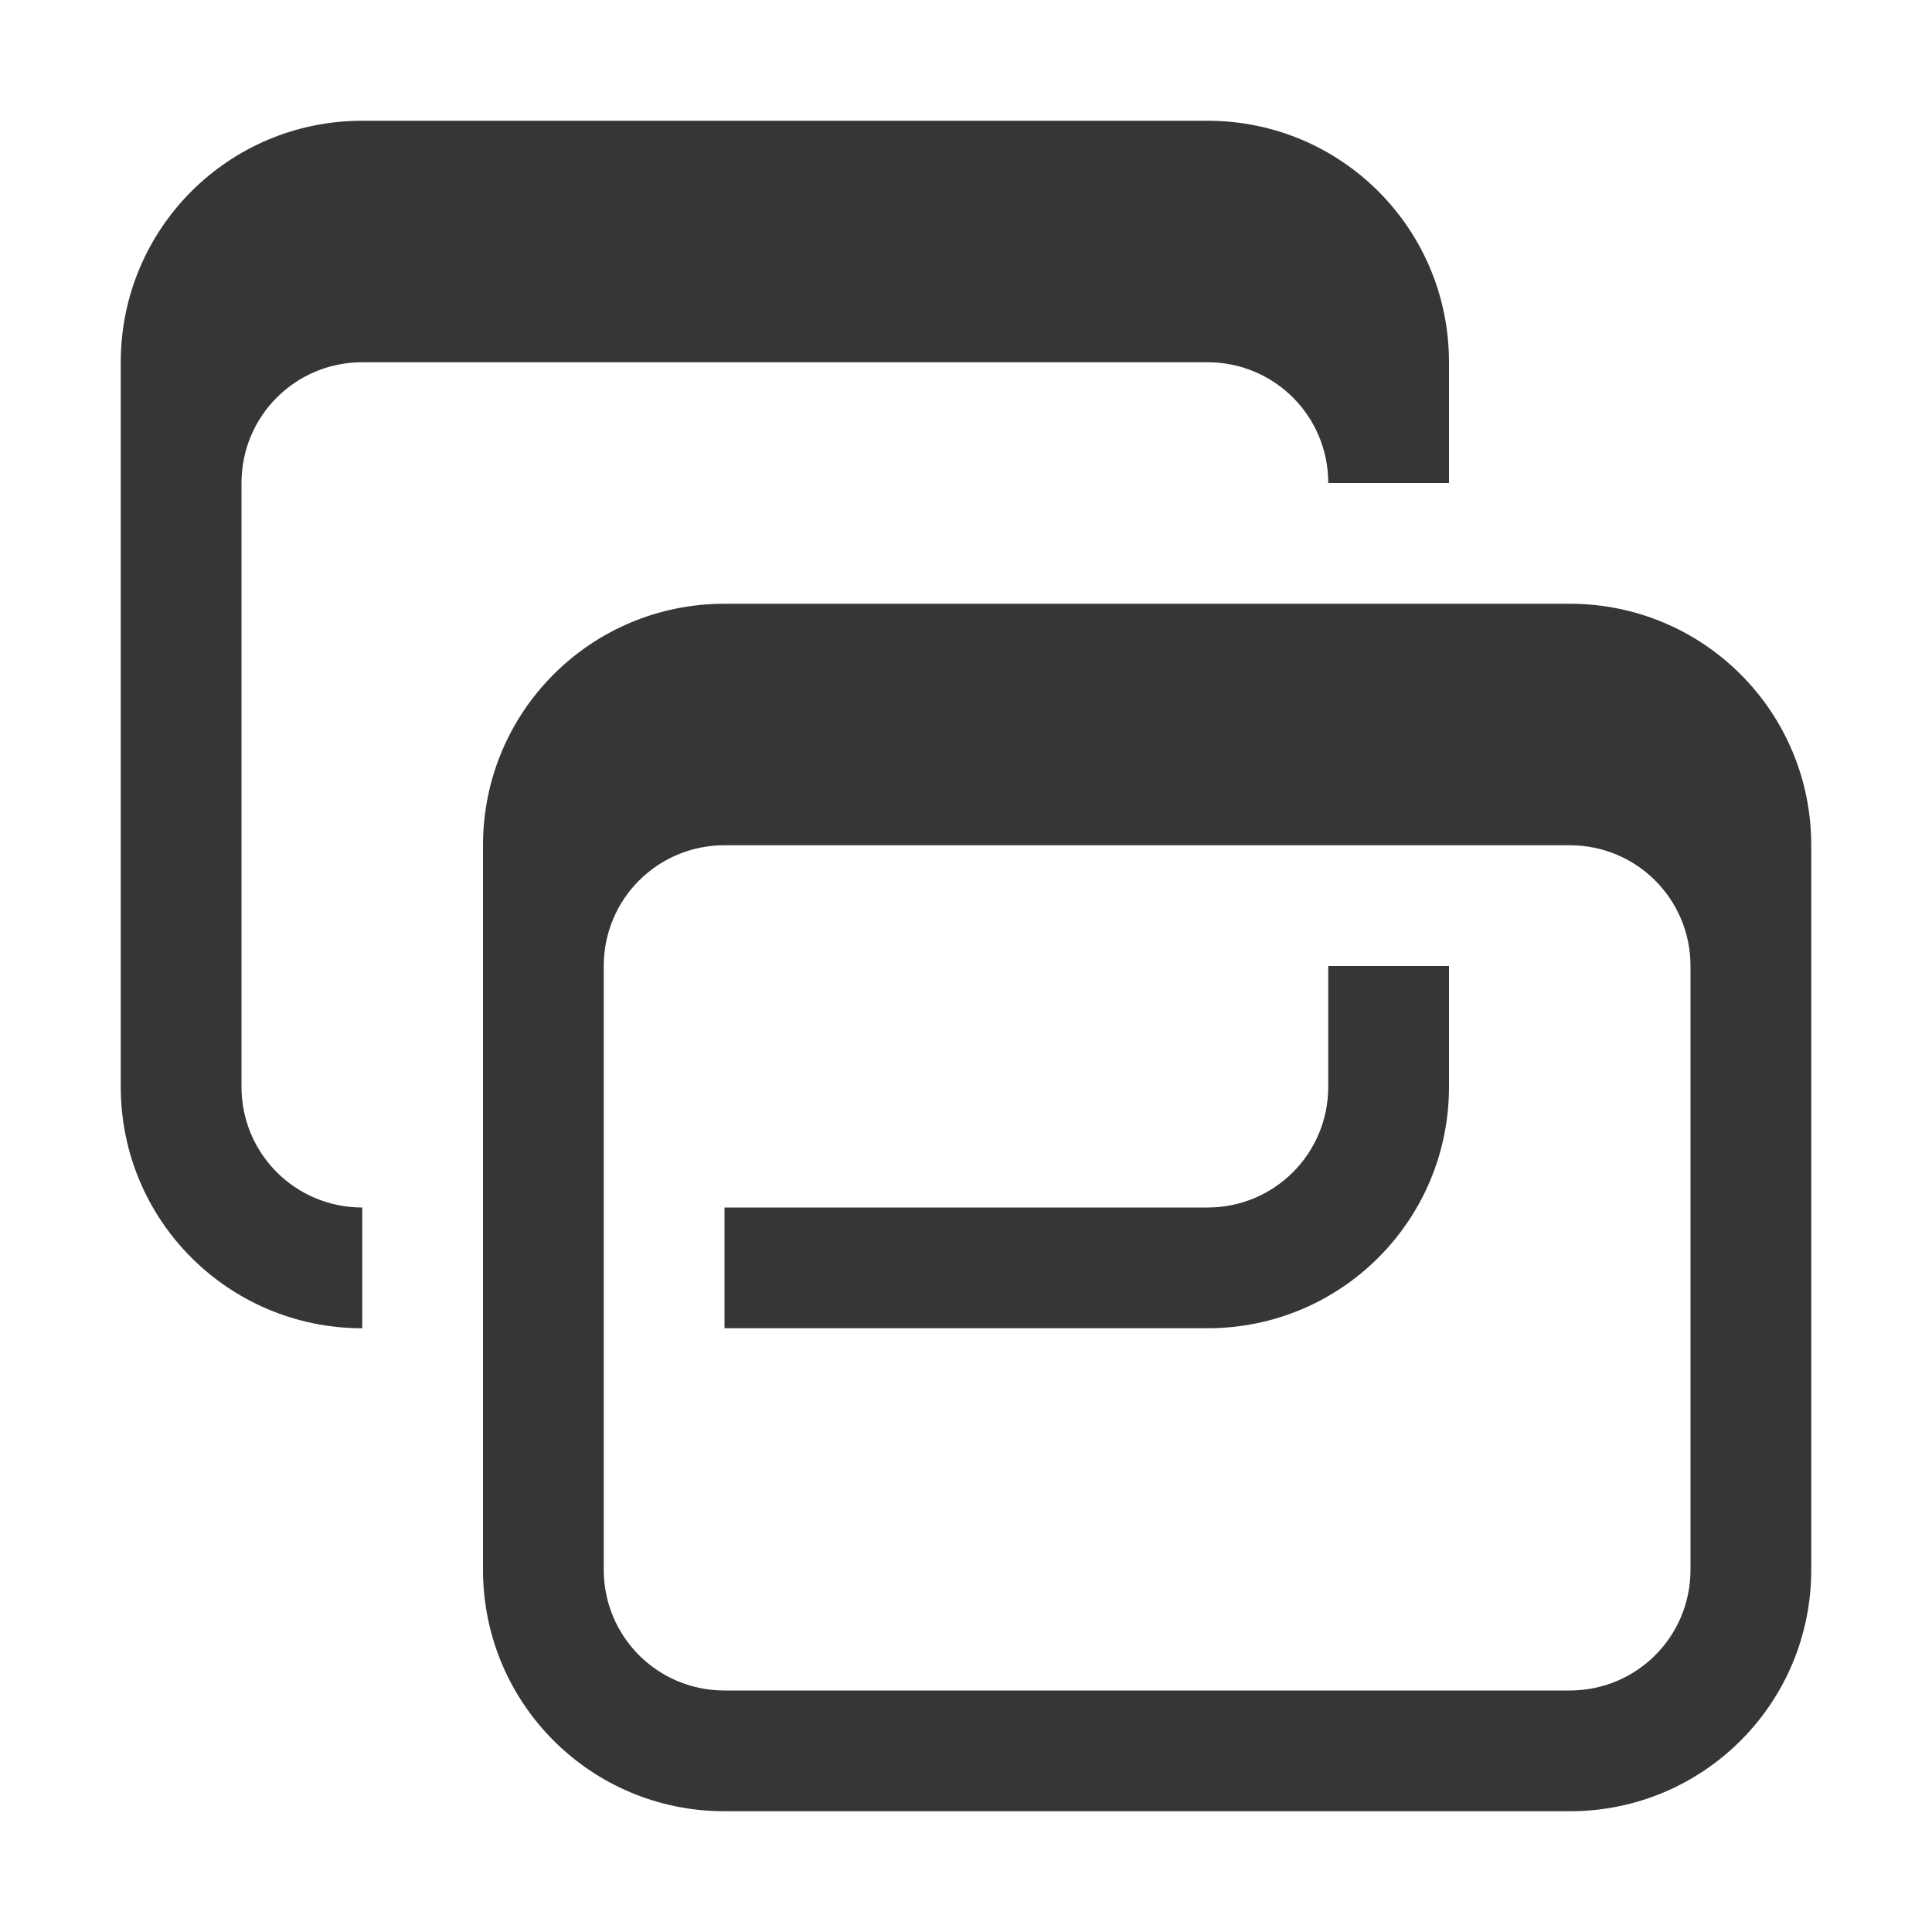
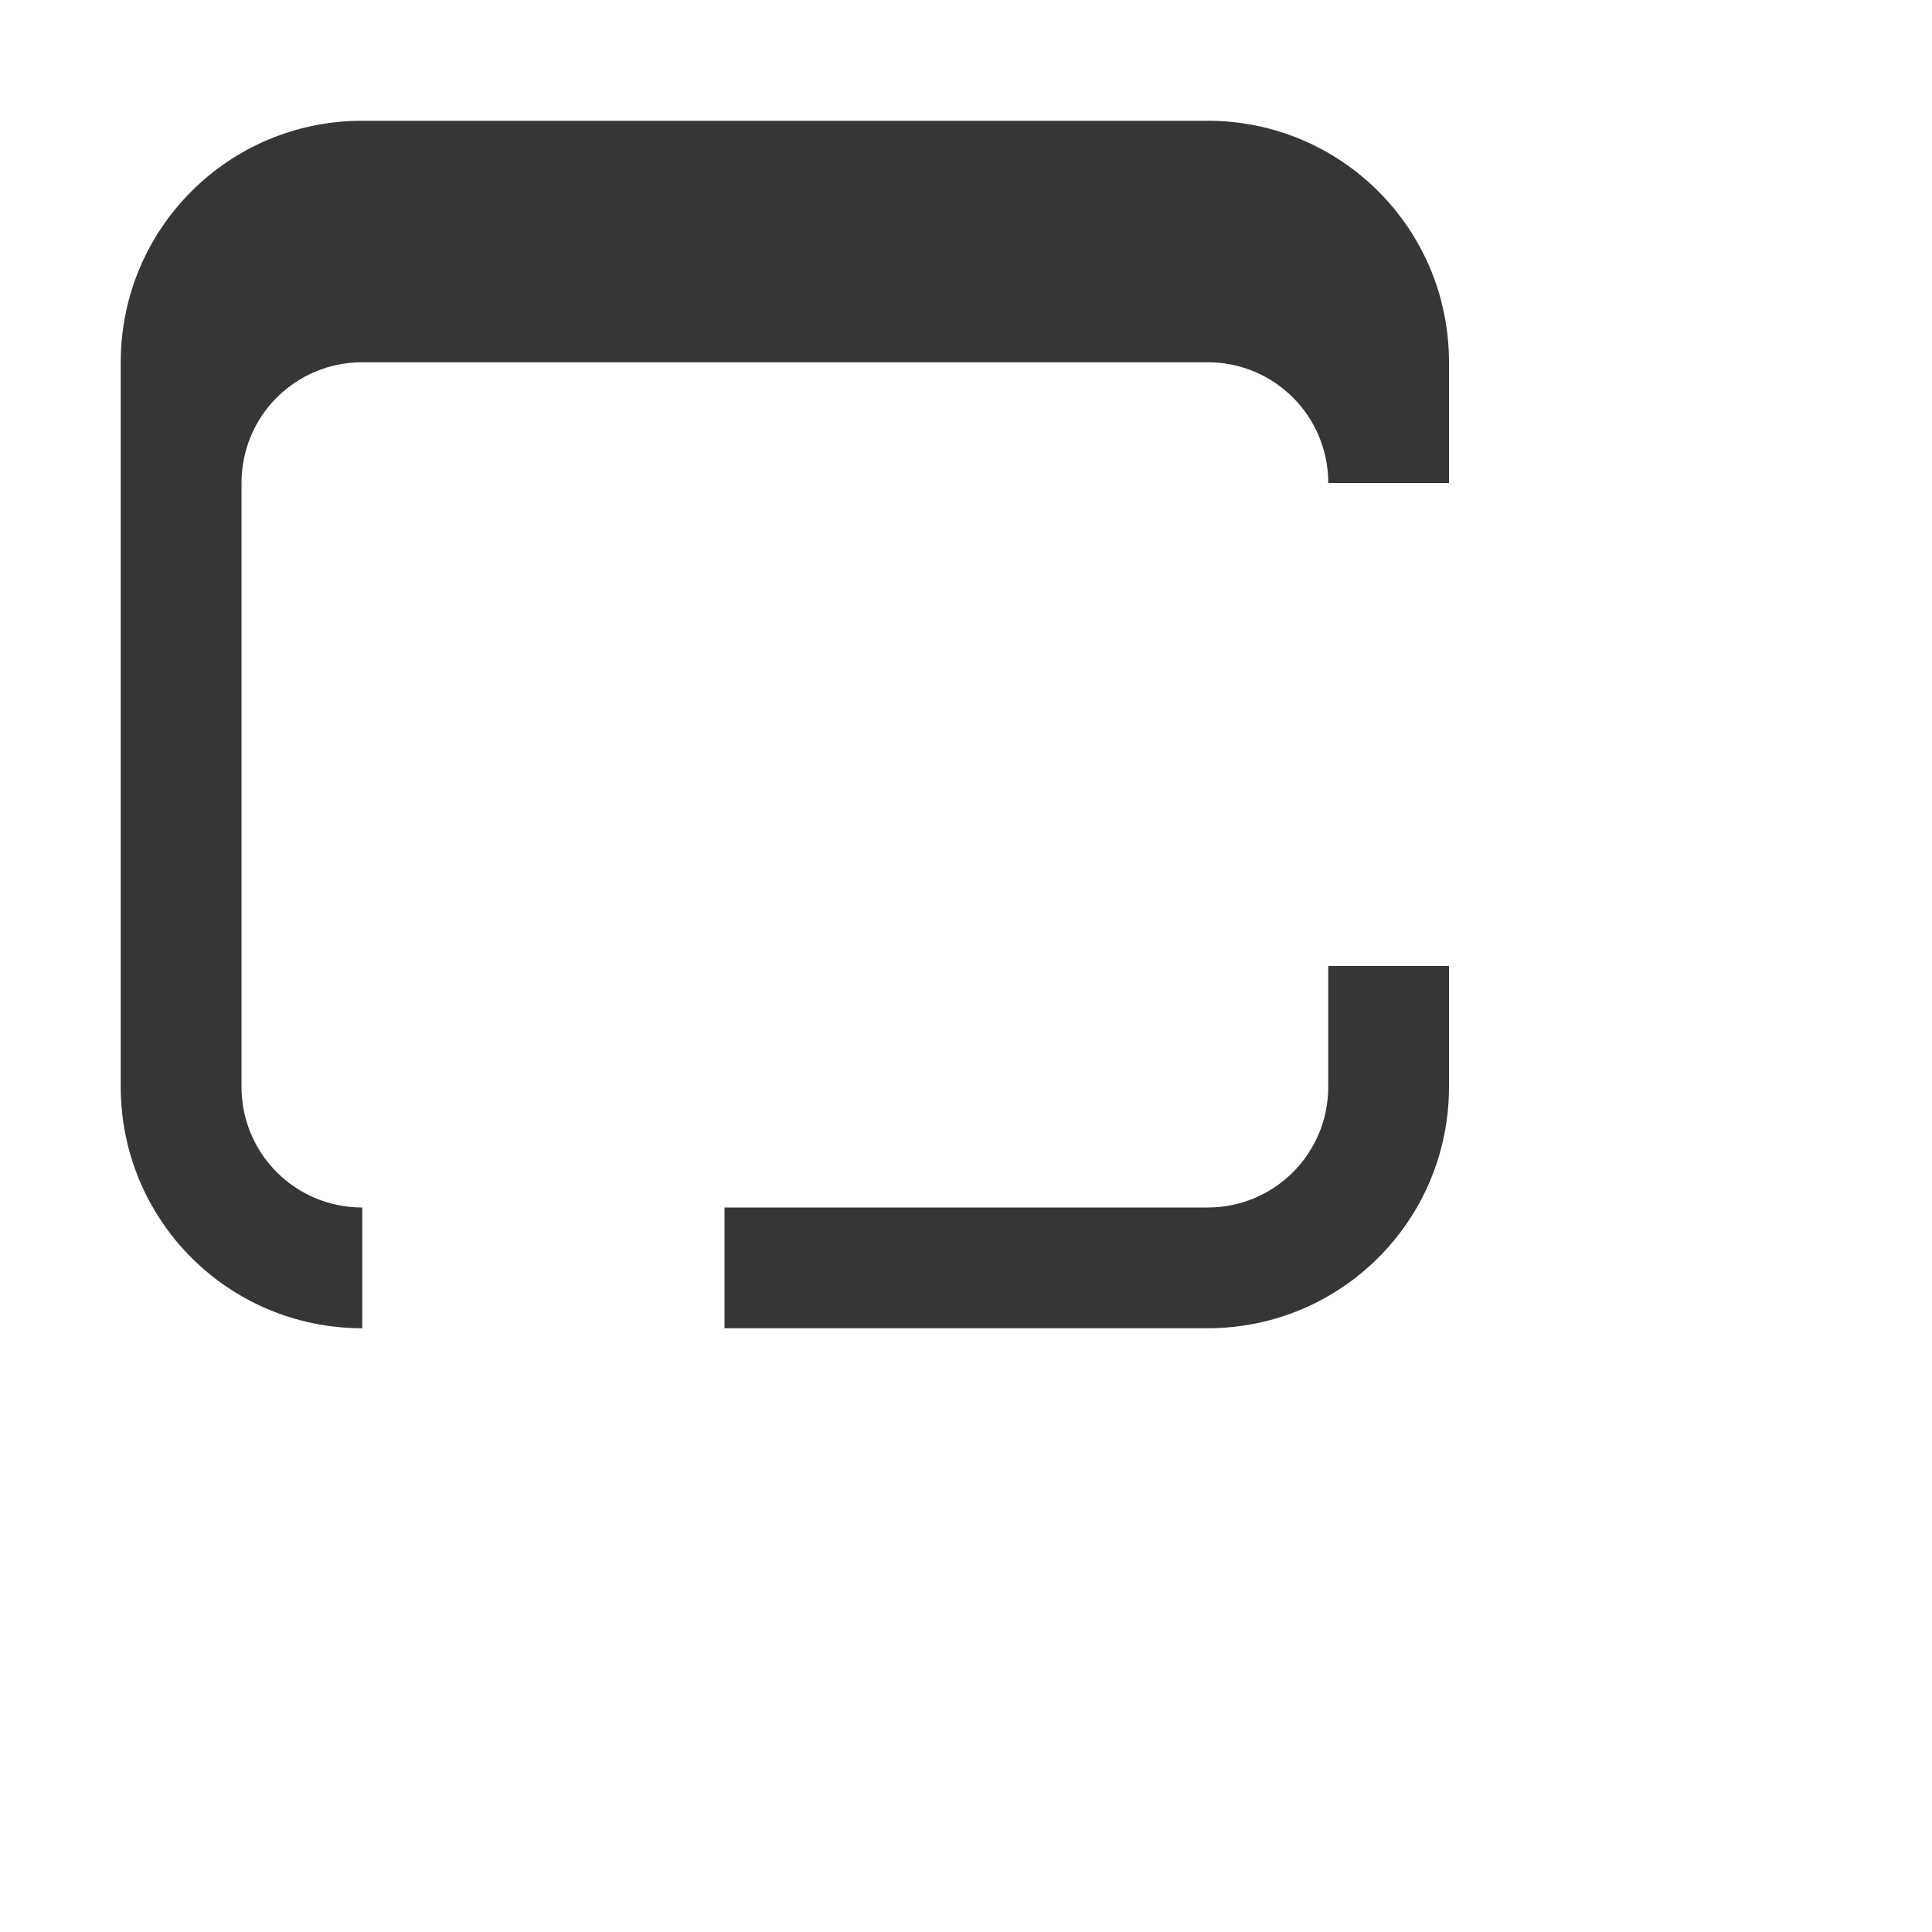
<svg xmlns="http://www.w3.org/2000/svg" version="1.1" viewBox="0 0 16 16">
  <defs>
    <style id="current-color-scheme" type="text/css">.ColorScheme-Text {
        color:#363636;
      }</style>
  </defs>
  <path d="m3 1c-1.107 0-2 0.893-2 2v6c0 1.107 0.893 2 2 2v-1c-0.554 0-1-0.446-1-1v-5c0-0.554 0.446-1 1-1h7c0.554 0 1 0.446 1 1h1v-1c0-1.107-0.893-2-2-2h-7zm8 7v1c0 0.554-0.446 1-1 1h-4v1h4c1.107 0 2-0.893 2-2v-1h-1z" fill="#363636" style="paint-order:stroke fill markers" />
-   <path d="m6 5c-1.107 0-2 0.893-2 2v6c0 1.107 0.893 2 2 2h7c1.107 0 2-0.893 2-2v-6c0-1.107-0.893-2-2-2zm0 2h7c0.554 0 1 0.446 1 1v5c0 0.554-0.446 1-1 1h-7c-0.554 0-1-0.446-1-1v-5c0-0.554 0.446-1 1-1z" fill="#363636" style="paint-order:stroke fill markers" />
</svg>